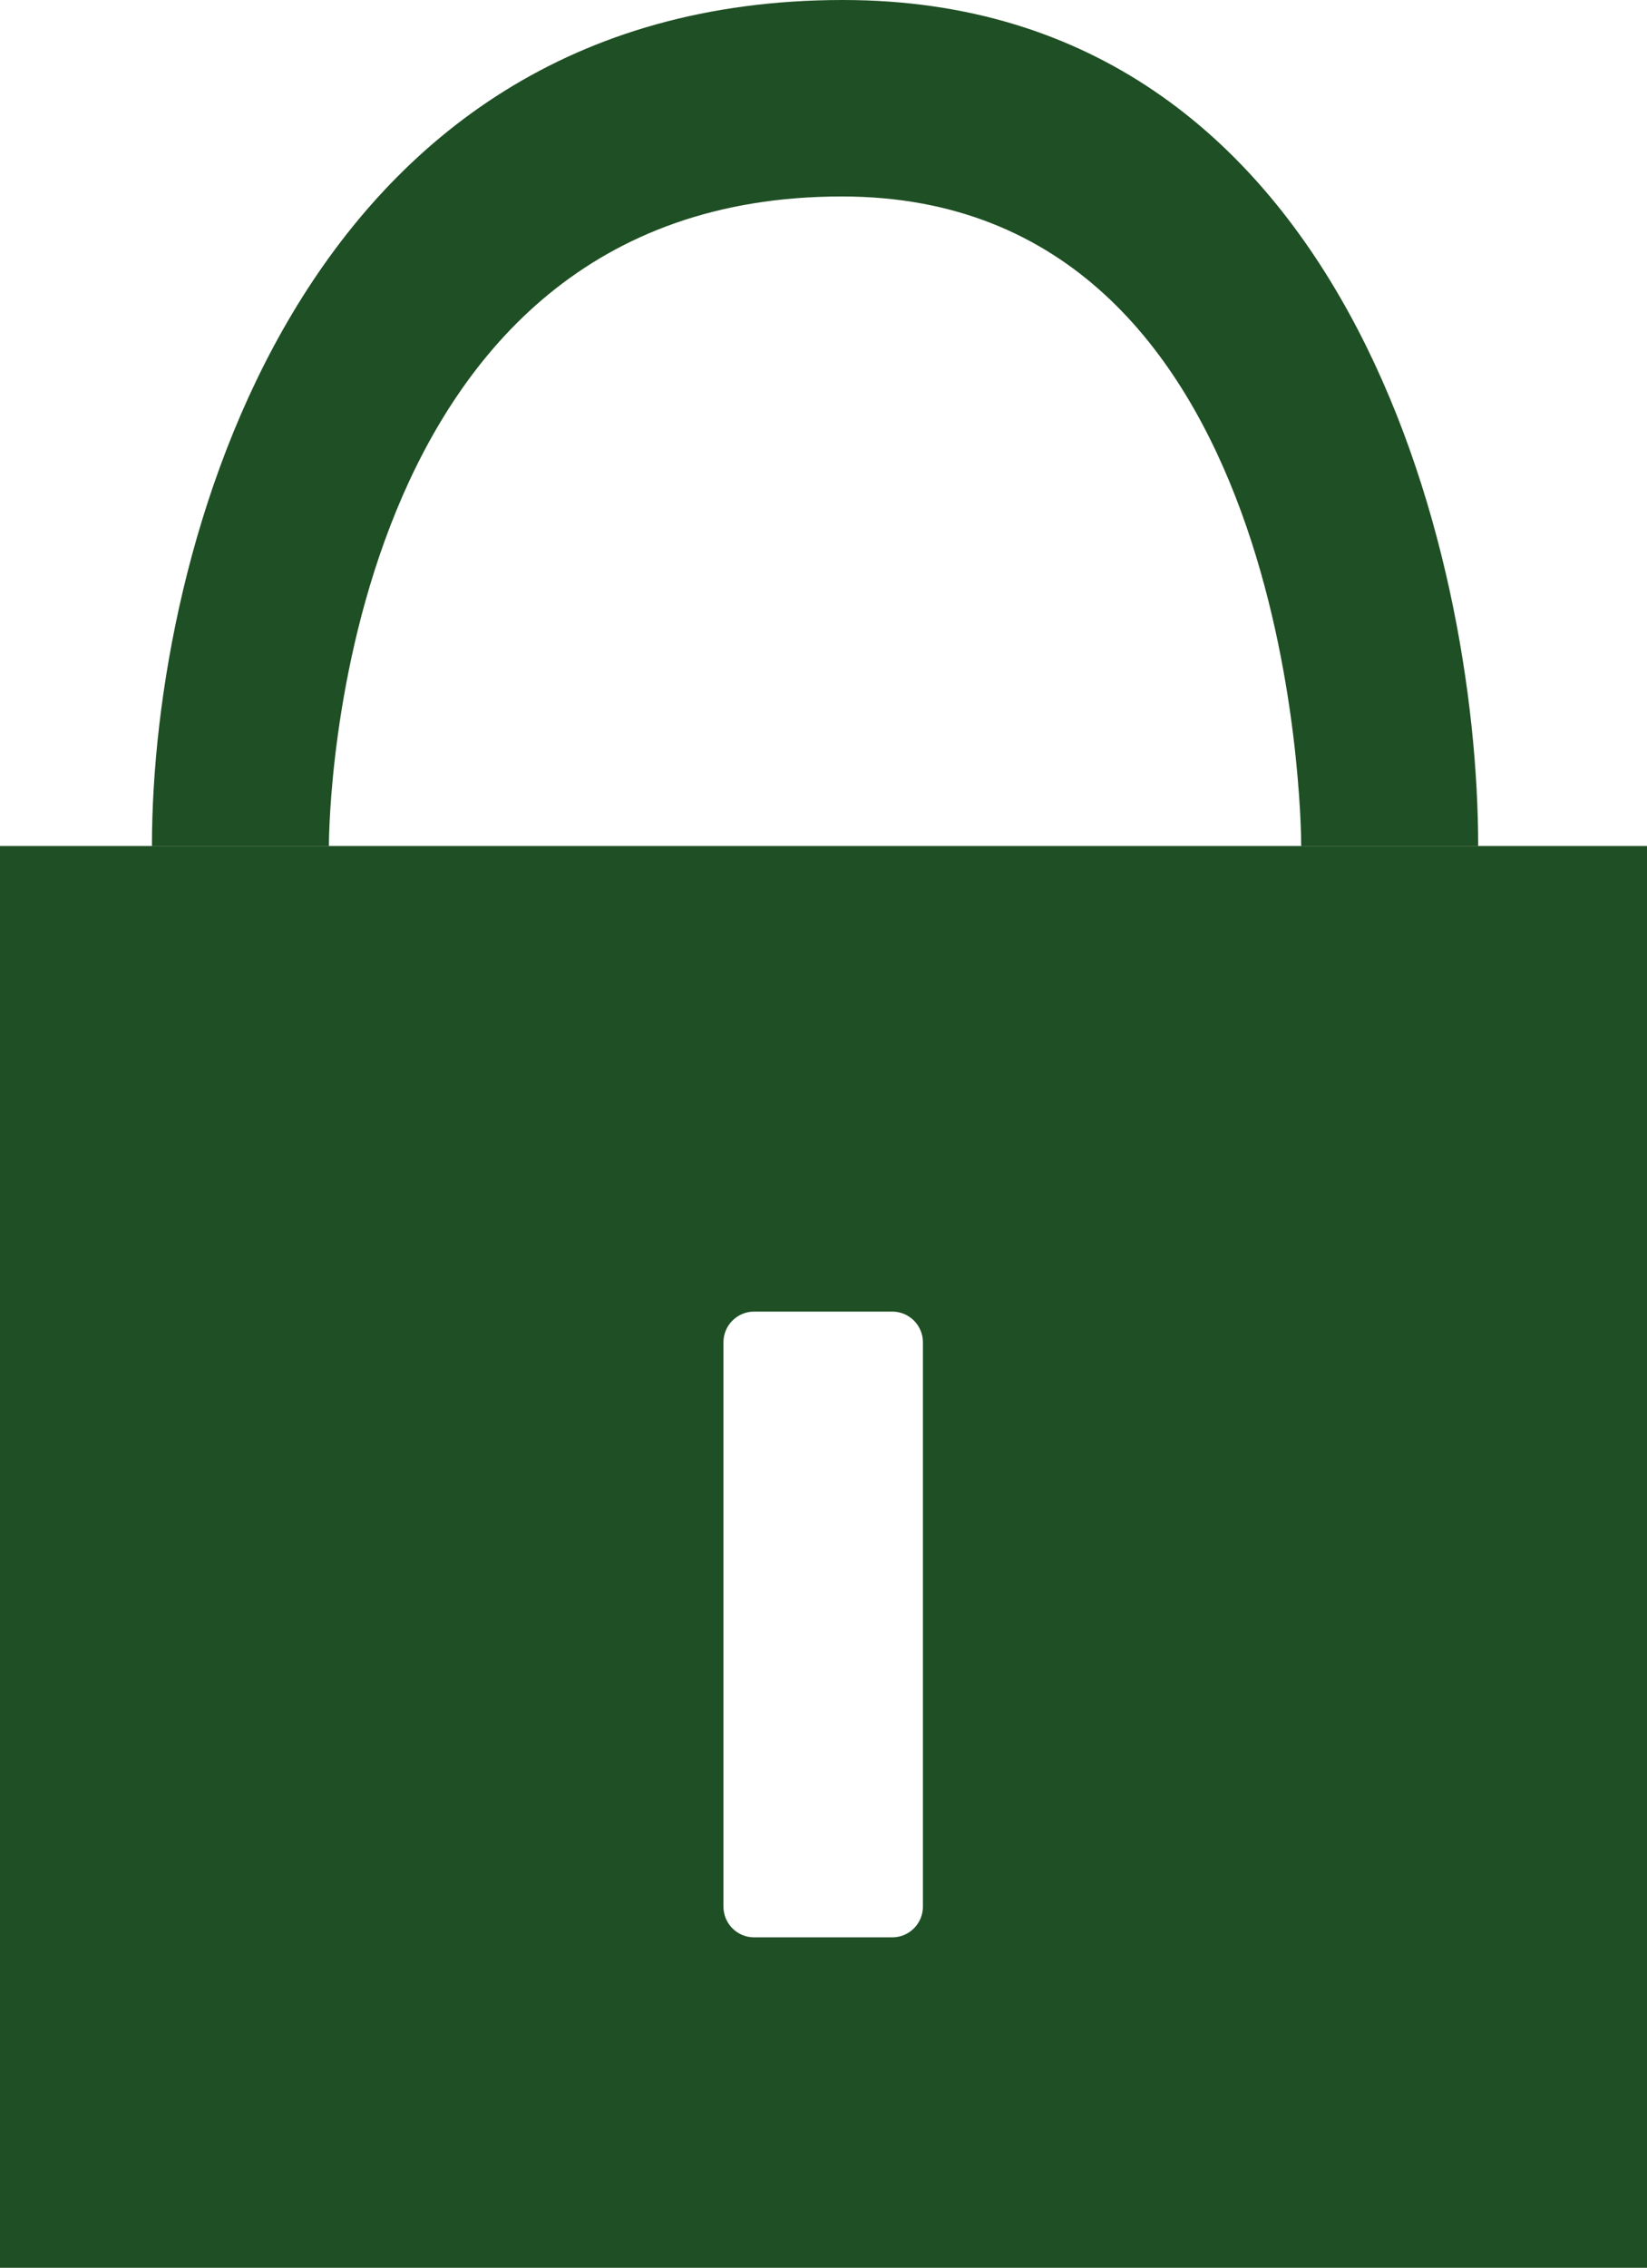
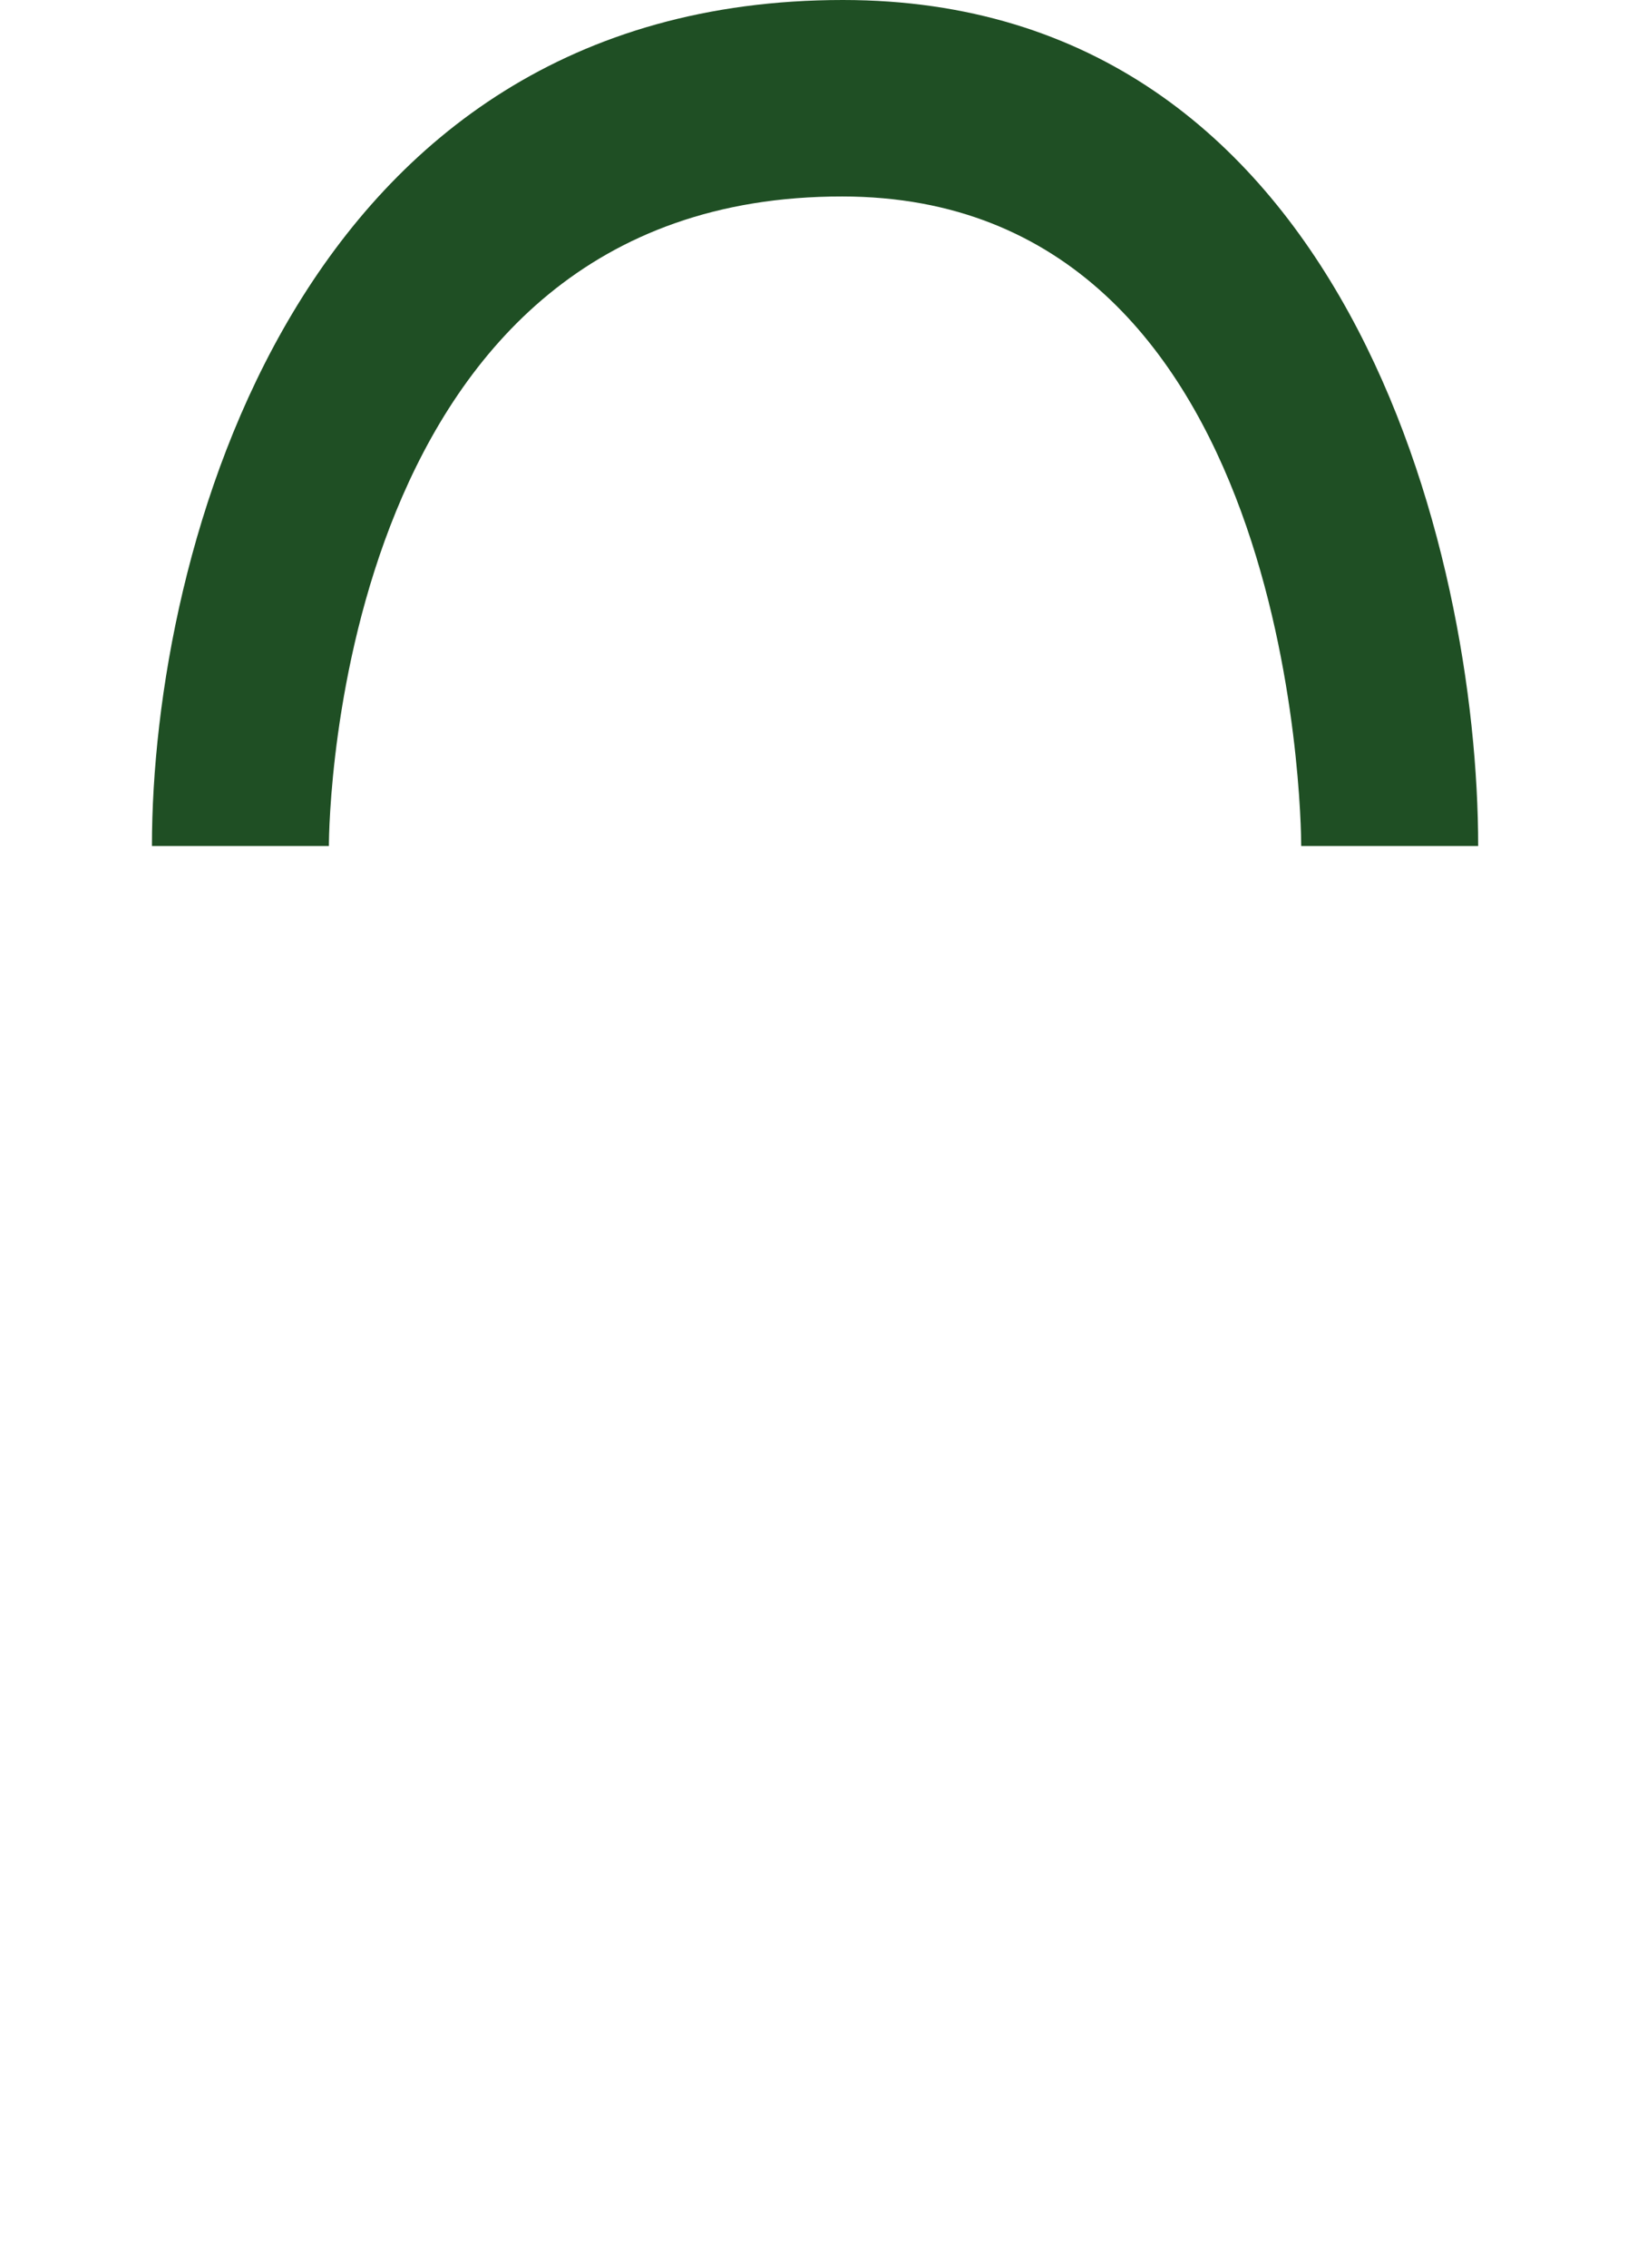
<svg xmlns="http://www.w3.org/2000/svg" id="Capa_1" viewBox="0 0 26.34 36.24">
  <defs>
    <style>.cls-1{fill:#1f4f24;stroke-width:0px;}</style>
  </defs>
  <path class="cls-1" d="M5.26,13.52h-2.83C2.43,8.84,4.74,0,13.48,0c8.04,0,10.16,8.84,10.16,13.52h-2.83c0-.42-.12-10.38-7.34-10.38C5.39,3.13,5.26,13.1,5.26,13.52Z" />
-   <path class="cls-1" d="M0,13.52v22.72h26.34V13.52H0ZM14.76,30.47c0,.27-.22.49-.49.49h-2.21c-.27,0-.49-.22-.49-.49v-9.02c0-.27.22-.49.49-.49h2.21c.27,0,.49.22.49.49v9.02Z" />
</svg>